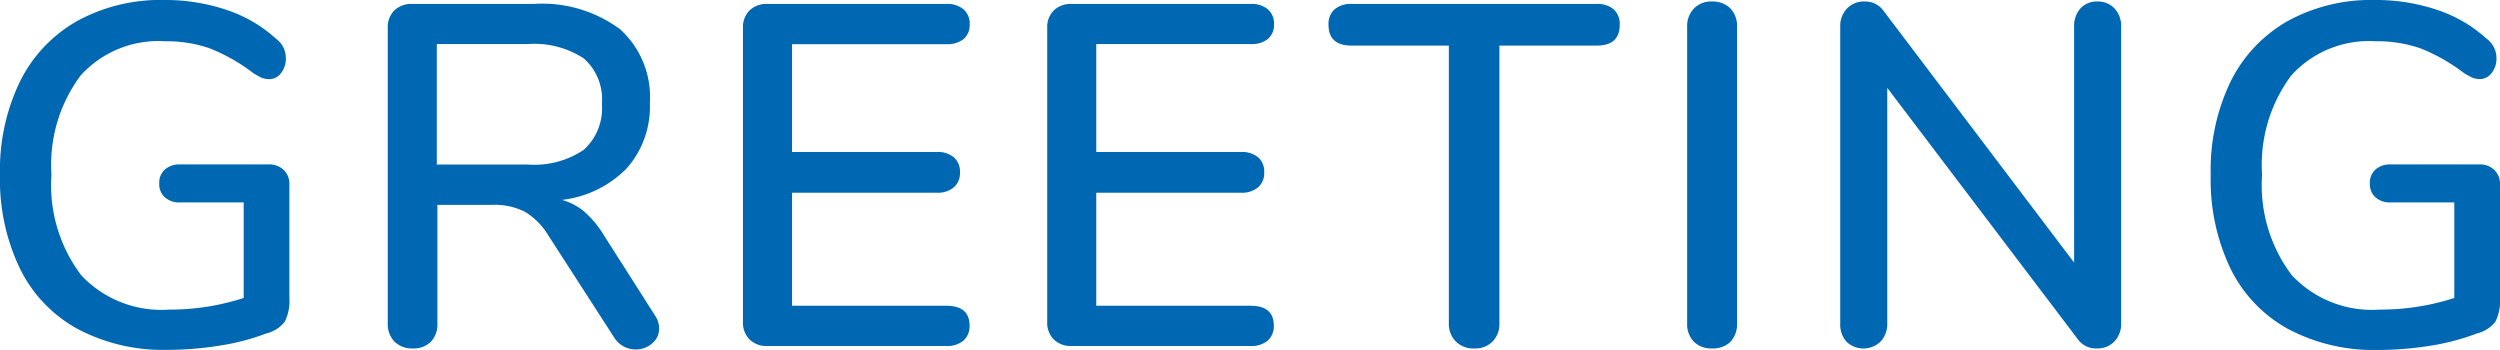
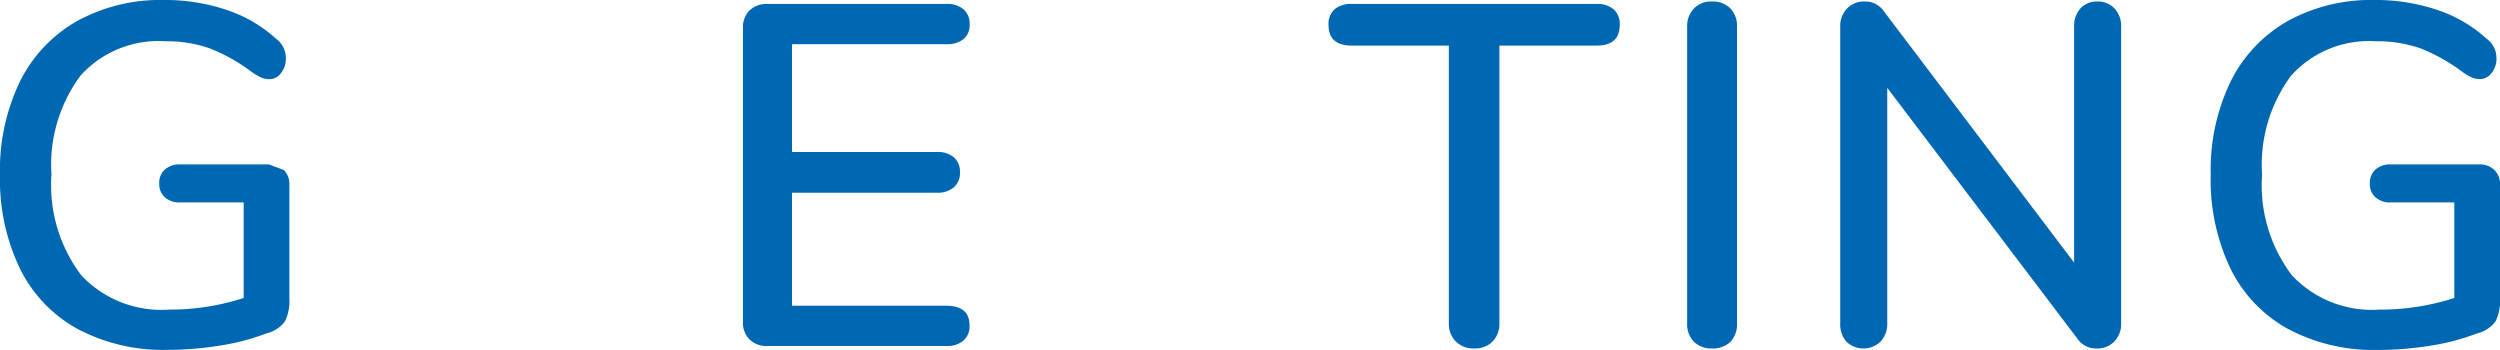
<svg xmlns="http://www.w3.org/2000/svg" viewBox="0 0 24.725 3.461">
  <defs>
    <style>.cls-1{fill:#0067b2;}</style>
  </defs>
  <g id="レイヤー_2" data-name="レイヤー 2">
    <g id="レイヤー_1-2" data-name="レイヤー 1">
-       <path class="cls-1" d="M2.806,1.681a.188.188,0,0,1,.056.144V2.947a.457.457,0,0,1-.046.235.325.325,0,0,1-.18.115,2.246,2.246,0,0,1-.456.12,3.291,3.291,0,0,1-.523.043,1.807,1.807,0,0,1-.888-.206,1.364,1.364,0,0,1-.571-.596A2.03,2.03,0,0,1,0,1.729,2.009,2.009,0,0,1,.197.807,1.401,1.401,0,0,1,.761.209,1.711,1.711,0,0,1,1.623,0a1.9,1.9,0,0,1,.621.099,1.365,1.365,0,0,1,.487.285.236.236,0,0,1,.096.192A.226.226,0,0,1,2.779.723a.143.143,0,0,1-.115.06A.208.208,0,0,1,2.588.769.671.671,0,0,1,2.501.72,1.793,1.793,0,0,0,2.074.478,1.307,1.307,0,0,0,1.632.408a1.037,1.037,0,0,0-.835.339,1.478,1.478,0,0,0-.288.981,1.473,1.473,0,0,0,.296.996,1.086,1.086,0,0,0,.866.338,2.374,2.374,0,0,0,.739-.115V2.002H1.781a.213.213,0,0,1-.151-.051.174.174,0,0,1-.055-.137.174.174,0,0,1,.055-.137.218.218,0,0,1,.151-.051h.878A.202.202,0,0,1,2.806,1.681Z" />
-       <path class="cls-1" d="M6.519,3.25a.188.188,0,0,1-.069.146.241.241,0,0,1-.161.06.249.249,0,0,1-.216-.12l-.644-.998a.691.691,0,0,0-.235-.242.66.66,0,0,0-.326-.07h-.542V3.197a.251.251,0,0,1-.065.183.24.24,0,0,1-.18.066.244.244,0,0,1-.178-.066A.248.248,0,0,1,3.835,3.197V.278a.233.233,0,0,1,.065-.175A.242.242,0,0,1,4.08.039H5.275a1.295,1.295,0,0,1,.856.249.902.902,0,0,1,.296.729.92.92,0,0,1-.227.646,1.066,1.066,0,0,1-.643.314.574.574,0,0,1,.226.12,1.02,1.02,0,0,1,.196.24l.495.777A.237.237,0,0,1,6.519,3.25ZM5.218,1.627a.872.872,0,0,0,.555-.145.554.554,0,0,0,.18-.454A.541.541,0,0,0,5.774.578a.893.893,0,0,0-.557-.142H4.32V1.627Z" />
+       <path class="cls-1" d="M2.806,1.681a.188.188,0,0,1,.056.144V2.947a.457.457,0,0,1-.046.235.325.325,0,0,1-.18.115,2.246,2.246,0,0,1-.456.12,3.291,3.291,0,0,1-.523.043,1.807,1.807,0,0,1-.888-.206,1.364,1.364,0,0,1-.571-.596A2.03,2.03,0,0,1,0,1.729,2.009,2.009,0,0,1,.197.807,1.401,1.401,0,0,1,.761.209,1.711,1.711,0,0,1,1.623,0a1.9,1.9,0,0,1,.621.099,1.365,1.365,0,0,1,.487.285.236.236,0,0,1,.096.192A.226.226,0,0,1,2.779.723a.143.143,0,0,1-.115.06A.208.208,0,0,1,2.588.769.671.671,0,0,1,2.501.72,1.793,1.793,0,0,0,2.074.478,1.307,1.307,0,0,0,1.632.408a1.037,1.037,0,0,0-.835.339,1.478,1.478,0,0,0-.288.981,1.473,1.473,0,0,0,.296.996,1.086,1.086,0,0,0,.866.338,2.374,2.374,0,0,0,.739-.115V2.002H1.781a.213.213,0,0,1-.151-.051.174.174,0,0,1-.055-.137.174.174,0,0,1,.055-.137.218.218,0,0,1,.151-.051h.878Z" />
      <path class="cls-1" d="M7.413,3.357a.233.233,0,0,1-.065-.175V.278a.233.233,0,0,1,.065-.175A.242.242,0,0,1,7.593.039H9.359A.249.249,0,0,1,9.529.092a.186.186,0,0,1,.061.148A.181.181,0,0,1,9.529.387a.259.259,0,0,1-.17.05H7.833V1.503H9.263a.25.25,0,0,1,.171.053.187.187,0,0,1,.06.148.186.186,0,0,1-.06.148.246.246,0,0,1-.171.054H7.833V3.024H9.359c.153,0,.23.065.23.196a.189.189,0,0,1-.061.149.249.249,0,0,1-.17.053H7.593A.239.239,0,0,1,7.413,3.357Z" />
-       <path class="cls-1" d="M10.422,3.357a.233.233,0,0,1-.065-.175V.278a.233.233,0,0,1,.065-.175.242.242,0,0,1,.18-.064h1.767a.249.249,0,0,1,.17.053.186.186,0,0,1,.061.148.181.181,0,0,1-.061.146.259.259,0,0,1-.17.05H10.842V1.503h1.43a.25.25,0,0,1,.171.053.187.187,0,0,1,.06.148.186.186,0,0,1-.06.148.246.246,0,0,1-.171.054H10.842V3.024h1.526c.153,0,.23.065.23.196a.189.189,0,0,1-.061.149.249.249,0,0,1-.17.053h-1.767A.239.239,0,0,1,10.422,3.357Z" />
      <path class="cls-1" d="M14.398,3.377a.244.244,0,0,1-.069-.18V.451h-.96c-.153,0-.23-.068-.23-.206A.193.193,0,0,1,13.199.092a.248.248,0,0,1,.17-.053h2.419A.25.25,0,0,1,15.959.092a.192.192,0,0,1,.06.153c0,.138-.076.206-.23.206h-.96v2.746a.247.247,0,0,1-.067.18.239.239,0,0,1-.182.069A.243.243,0,0,1,14.398,3.377Z" />
      <path class="cls-1" d="M16.753,3.38a.248.248,0,0,1-.067-.183V.265A.249.249,0,0,1,16.753.084a.235.235,0,0,1,.177-.069A.246.246,0,0,1,17.112.082a.246.246,0,0,1,.067.183V3.197a.254.254,0,0,1-.064.183.251.251,0,0,1-.186.066A.24.24,0,0,1,16.753,3.38Z" />
      <path class="cls-1" d="M20.913.084a.252.252,0,0,1,.065.181V3.197a.247.247,0,0,1-.067.18.228.228,0,0,1-.173.069.22.22,0,0,1-.192-.096L18.665.869V3.197a.254.254,0,0,1-.065.18.244.244,0,0,1-.338.003.258.258,0,0,1-.062-.183V.265A.249.249,0,0,1,18.267.084a.229.229,0,0,1,.173-.069.221.221,0,0,1,.191.096L20.513,2.597V.265A.259.259,0,0,1,20.575.084a.215.215,0,0,1,.168-.069A.222.222,0,0,1,20.913.084Z" />
      <path class="cls-1" d="M24.669,1.681a.188.188,0,0,1,.056.144V2.947a.457.457,0,0,1-.046.235.325.325,0,0,1-.18.115A2.246,2.246,0,0,1,24.043,3.418a3.291,3.291,0,0,1-.523.043,1.807,1.807,0,0,1-.888-.206,1.364,1.364,0,0,1-.571-.596,2.03,2.03,0,0,1-.197-.931,2.009,2.009,0,0,1,.197-.922A1.401,1.401,0,0,1,22.624.209,1.711,1.711,0,0,1,23.486,0a1.9,1.9,0,0,1,.621.099,1.365,1.365,0,0,1,.487.285.236.236,0,0,1,.096.192.226.226,0,0,1-.048.146.143.143,0,0,1-.115.06.208.208,0,0,1-.076-.014.671.671,0,0,1-.087-.049A1.793,1.793,0,0,0,23.938.478,1.307,1.307,0,0,0,23.495.408a1.037,1.037,0,0,0-.835.339,1.478,1.478,0,0,0-.288.981,1.473,1.473,0,0,0,.296.996,1.086,1.086,0,0,0,.866.338,2.374,2.374,0,0,0,.739-.115V2.002h-.629a.213.213,0,0,1-.151-.051.174.174,0,0,1-.055-.137.174.174,0,0,1,.055-.137.218.218,0,0,1,.151-.051h.878A.202.202,0,0,1,24.669,1.681Z" />
    </g>
  </g>
</svg>